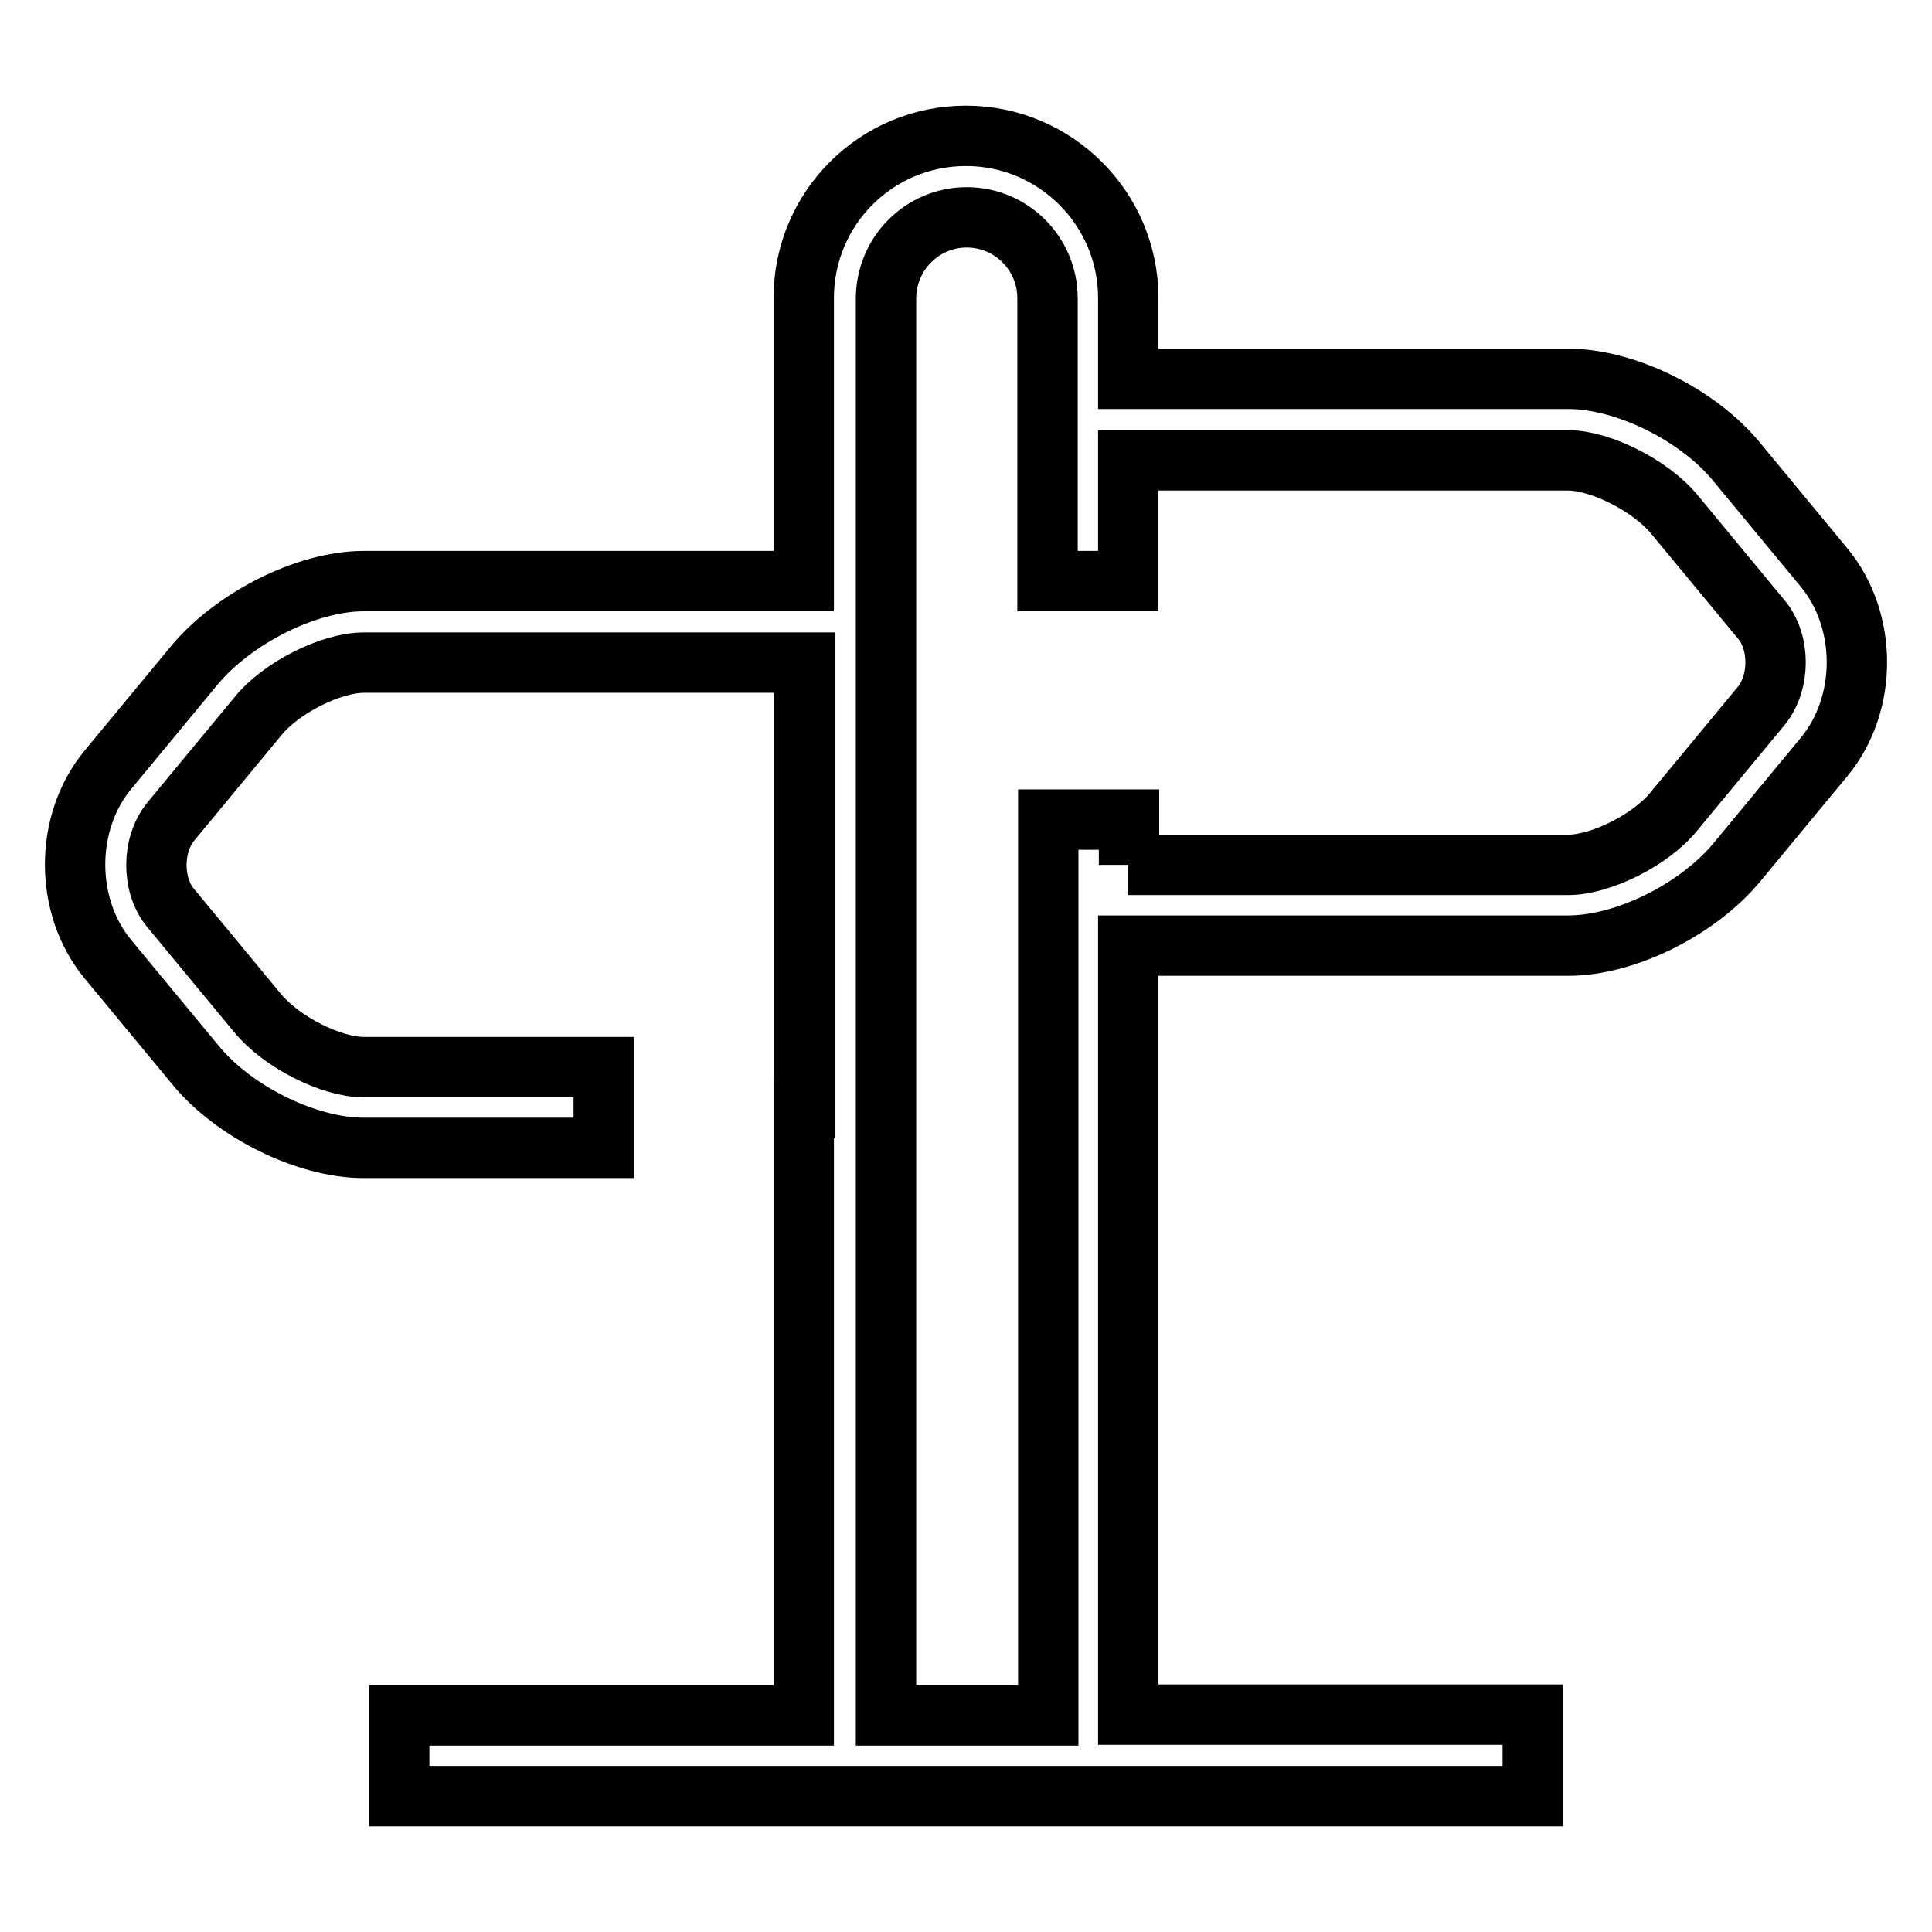
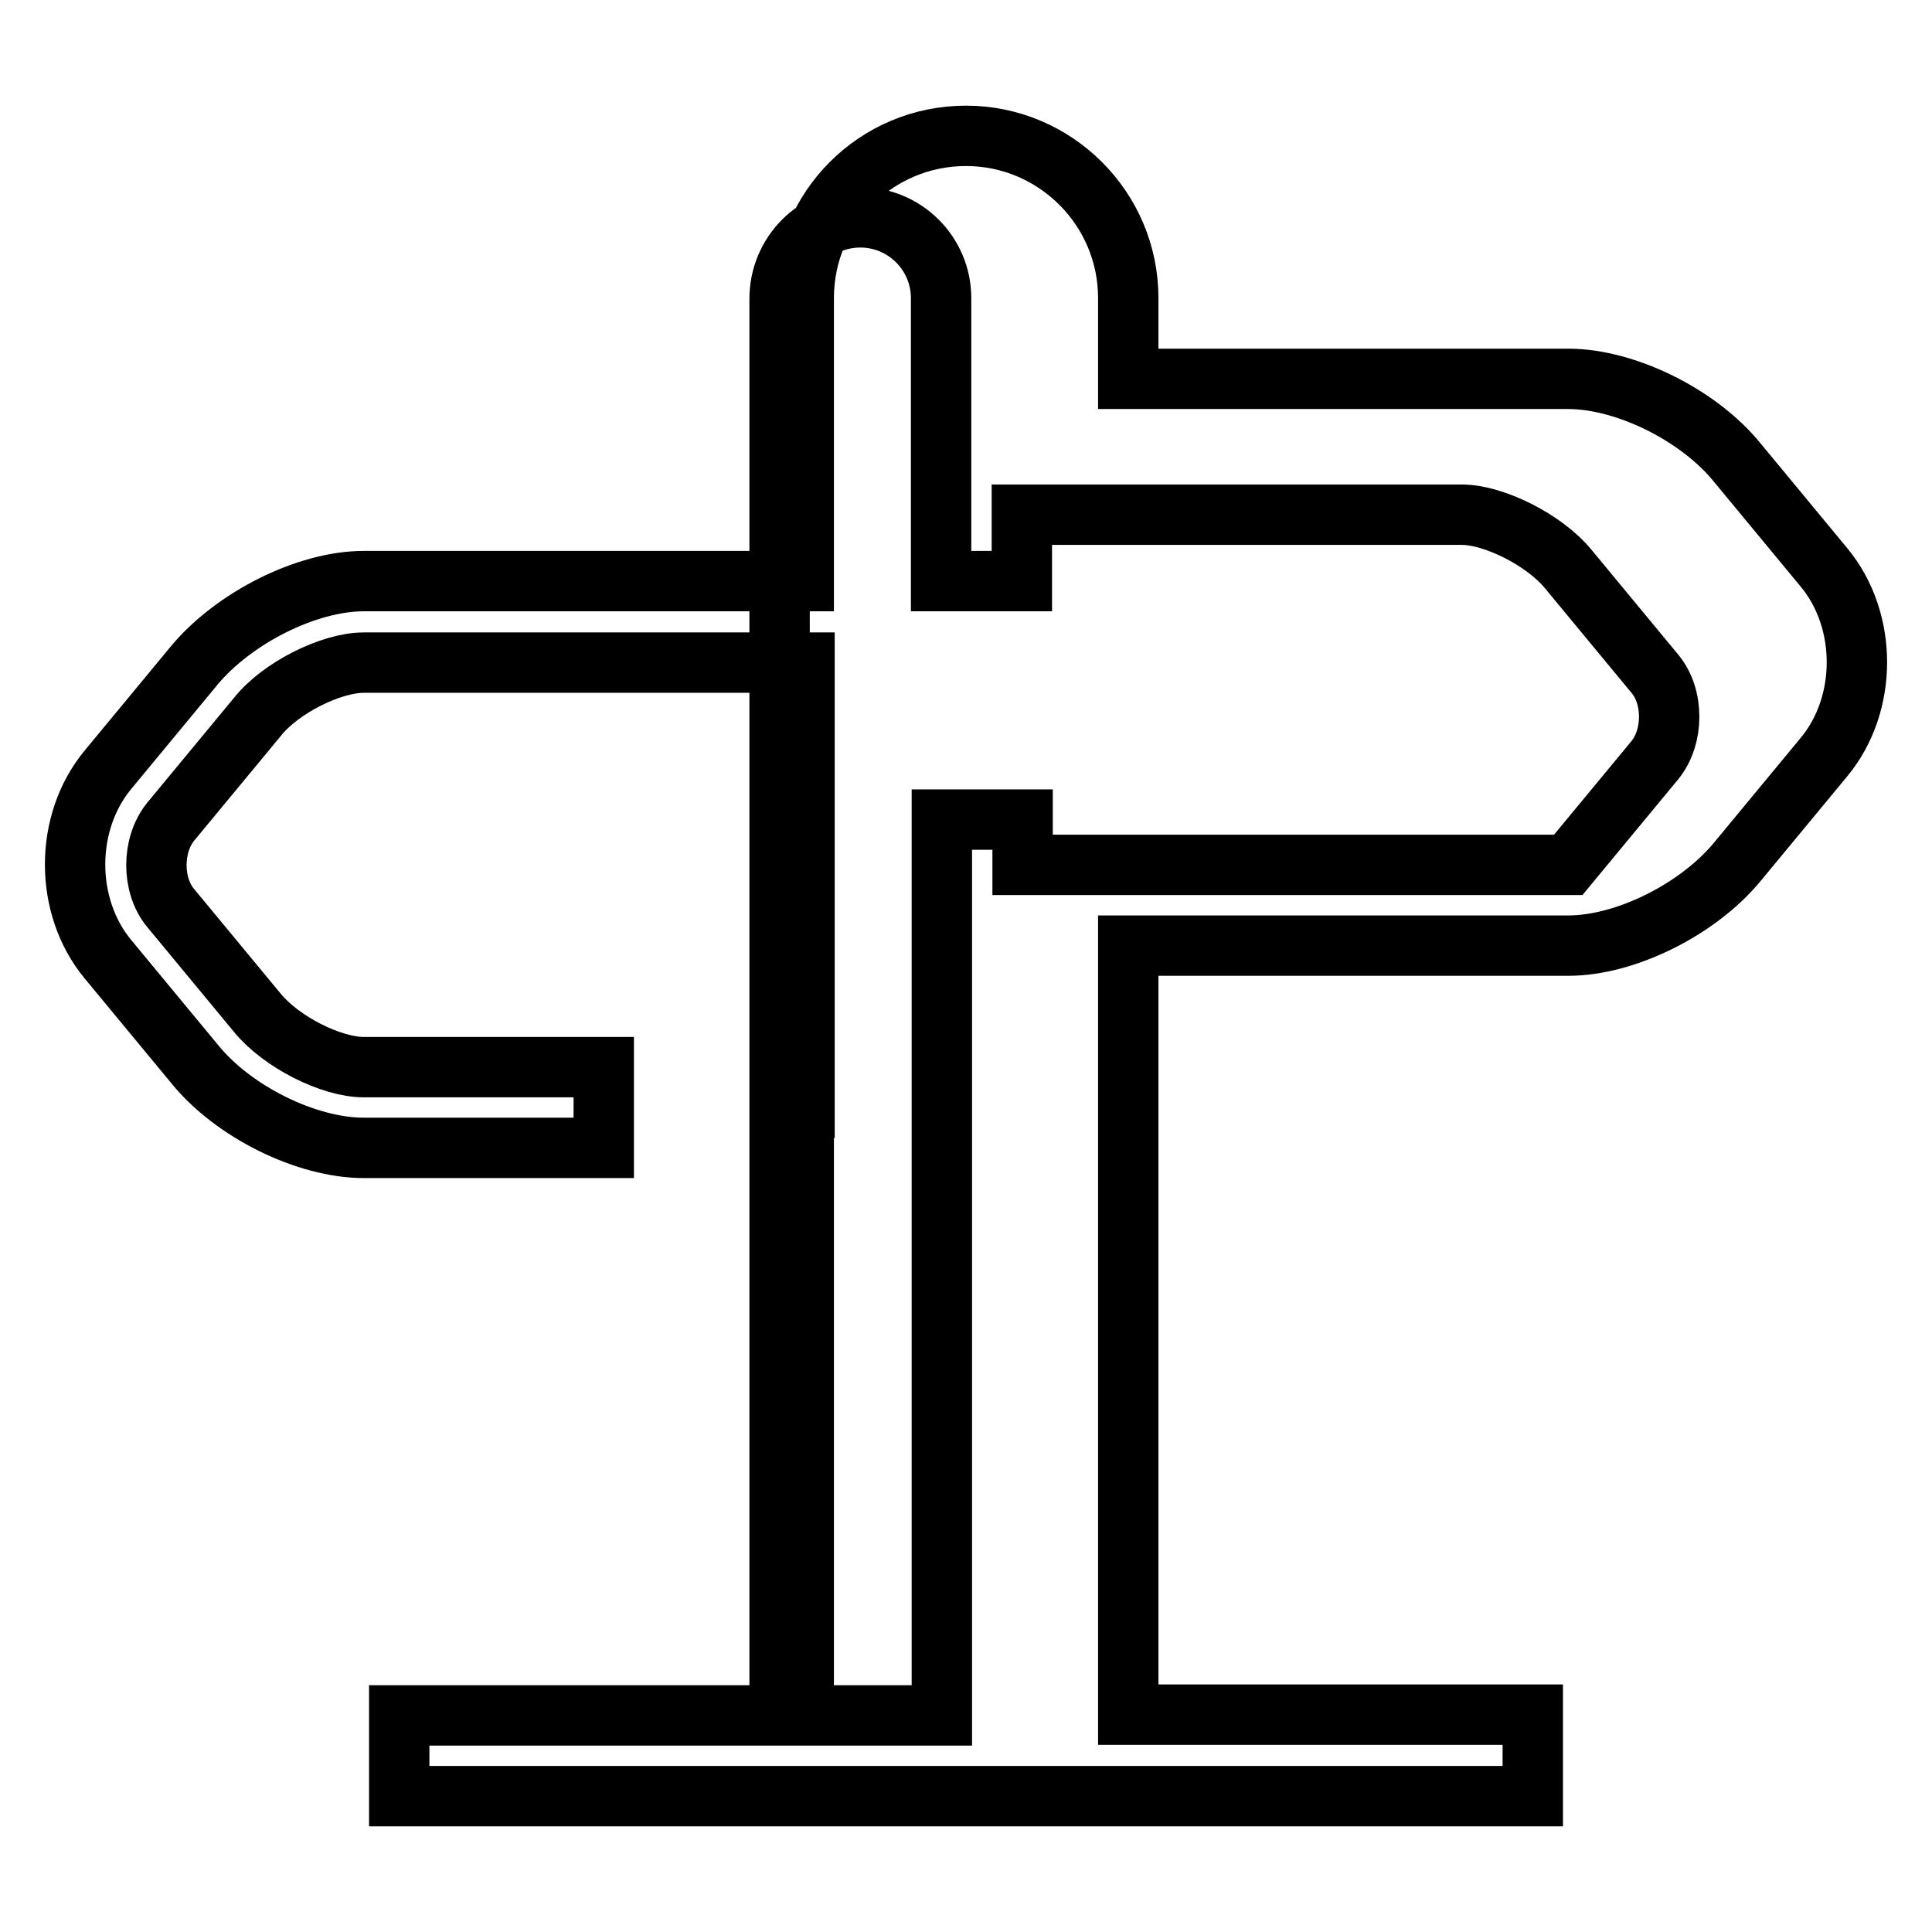
<svg xmlns="http://www.w3.org/2000/svg" version="1.1" x="0px" y="0px" viewBox="0 0 256 256" enable-background="new 0 0 256 256" xml:space="preserve">
  <g>
-     <path stroke-width="8" fill-opacity="0" stroke="#000000" d="M106.6,146.8L106.6,146.8l0-59H48.2c-4.3,0-11,3.3-14.1,7.2l-11.5,13.9c-2.5,3.1-2.5,8.4,0,11.4l11.5,13.9 c3.2,3.9,9.8,7.2,14.1,7.2h31.8v10.7H48.2c-7.6,0-17.3-4.8-22.4-11.1l-11.5-13.9c-5.8-7-5.8-18.1,0-25.1l11.5-13.9 C31,81.9,40.6,77,48.2,77h58.3V39.5c0-11.9,9.6-21.5,21.5-21.5c11.8,0,21.5,9.6,21.5,21.5v10.7h58.3c7.6,0,17.3,4.8,22.4,11.1 l11.5,13.9c5.8,7,5.8,18.1,0,25.1l-11.5,13.9c-5.2,6.3-14.8,11.1-22.4,11.1h-58.3v101.9h53.6V238H52.9v-10.7h53.6V146.8z  M149.5,114.6h58.3c4.3,0,11-3.3,14.1-7.2l11.5-13.9c2.5-3.1,2.5-8.4,0-11.4l-11.5-13.9c-3.2-3.9-9.9-7.2-14.1-7.2h-58.3V77h-10.7 V39.5c0-5.9-4.8-10.7-10.7-10.7c-5.9,0-10.7,4.8-10.7,10.8v187.7h21.5V108.6h10.7V114.6z" />
+     <path stroke-width="8" fill-opacity="0" stroke="#000000" d="M106.6,146.8L106.6,146.8l0-59H48.2c-4.3,0-11,3.3-14.1,7.2l-11.5,13.9c-2.5,3.1-2.5,8.4,0,11.4l11.5,13.9 c3.2,3.9,9.8,7.2,14.1,7.2h31.8v10.7H48.2c-7.6,0-17.3-4.8-22.4-11.1l-11.5-13.9c-5.8-7-5.8-18.1,0-25.1l11.5-13.9 C31,81.9,40.6,77,48.2,77h58.3V39.5c0-11.9,9.6-21.5,21.5-21.5c11.8,0,21.5,9.6,21.5,21.5v10.7h58.3c7.6,0,17.3,4.8,22.4,11.1 l11.5,13.9c5.8,7,5.8,18.1,0,25.1l-11.5,13.9c-5.2,6.3-14.8,11.1-22.4,11.1h-58.3v101.9h53.6V238H52.9v-10.7h53.6V146.8z  M149.5,114.6h58.3l11.5-13.9c2.5-3.1,2.5-8.4,0-11.4l-11.5-13.9c-3.2-3.9-9.9-7.2-14.1-7.2h-58.3V77h-10.7 V39.5c0-5.9-4.8-10.7-10.7-10.7c-5.9,0-10.7,4.8-10.7,10.8v187.7h21.5V108.6h10.7V114.6z" />
  </g>
</svg>